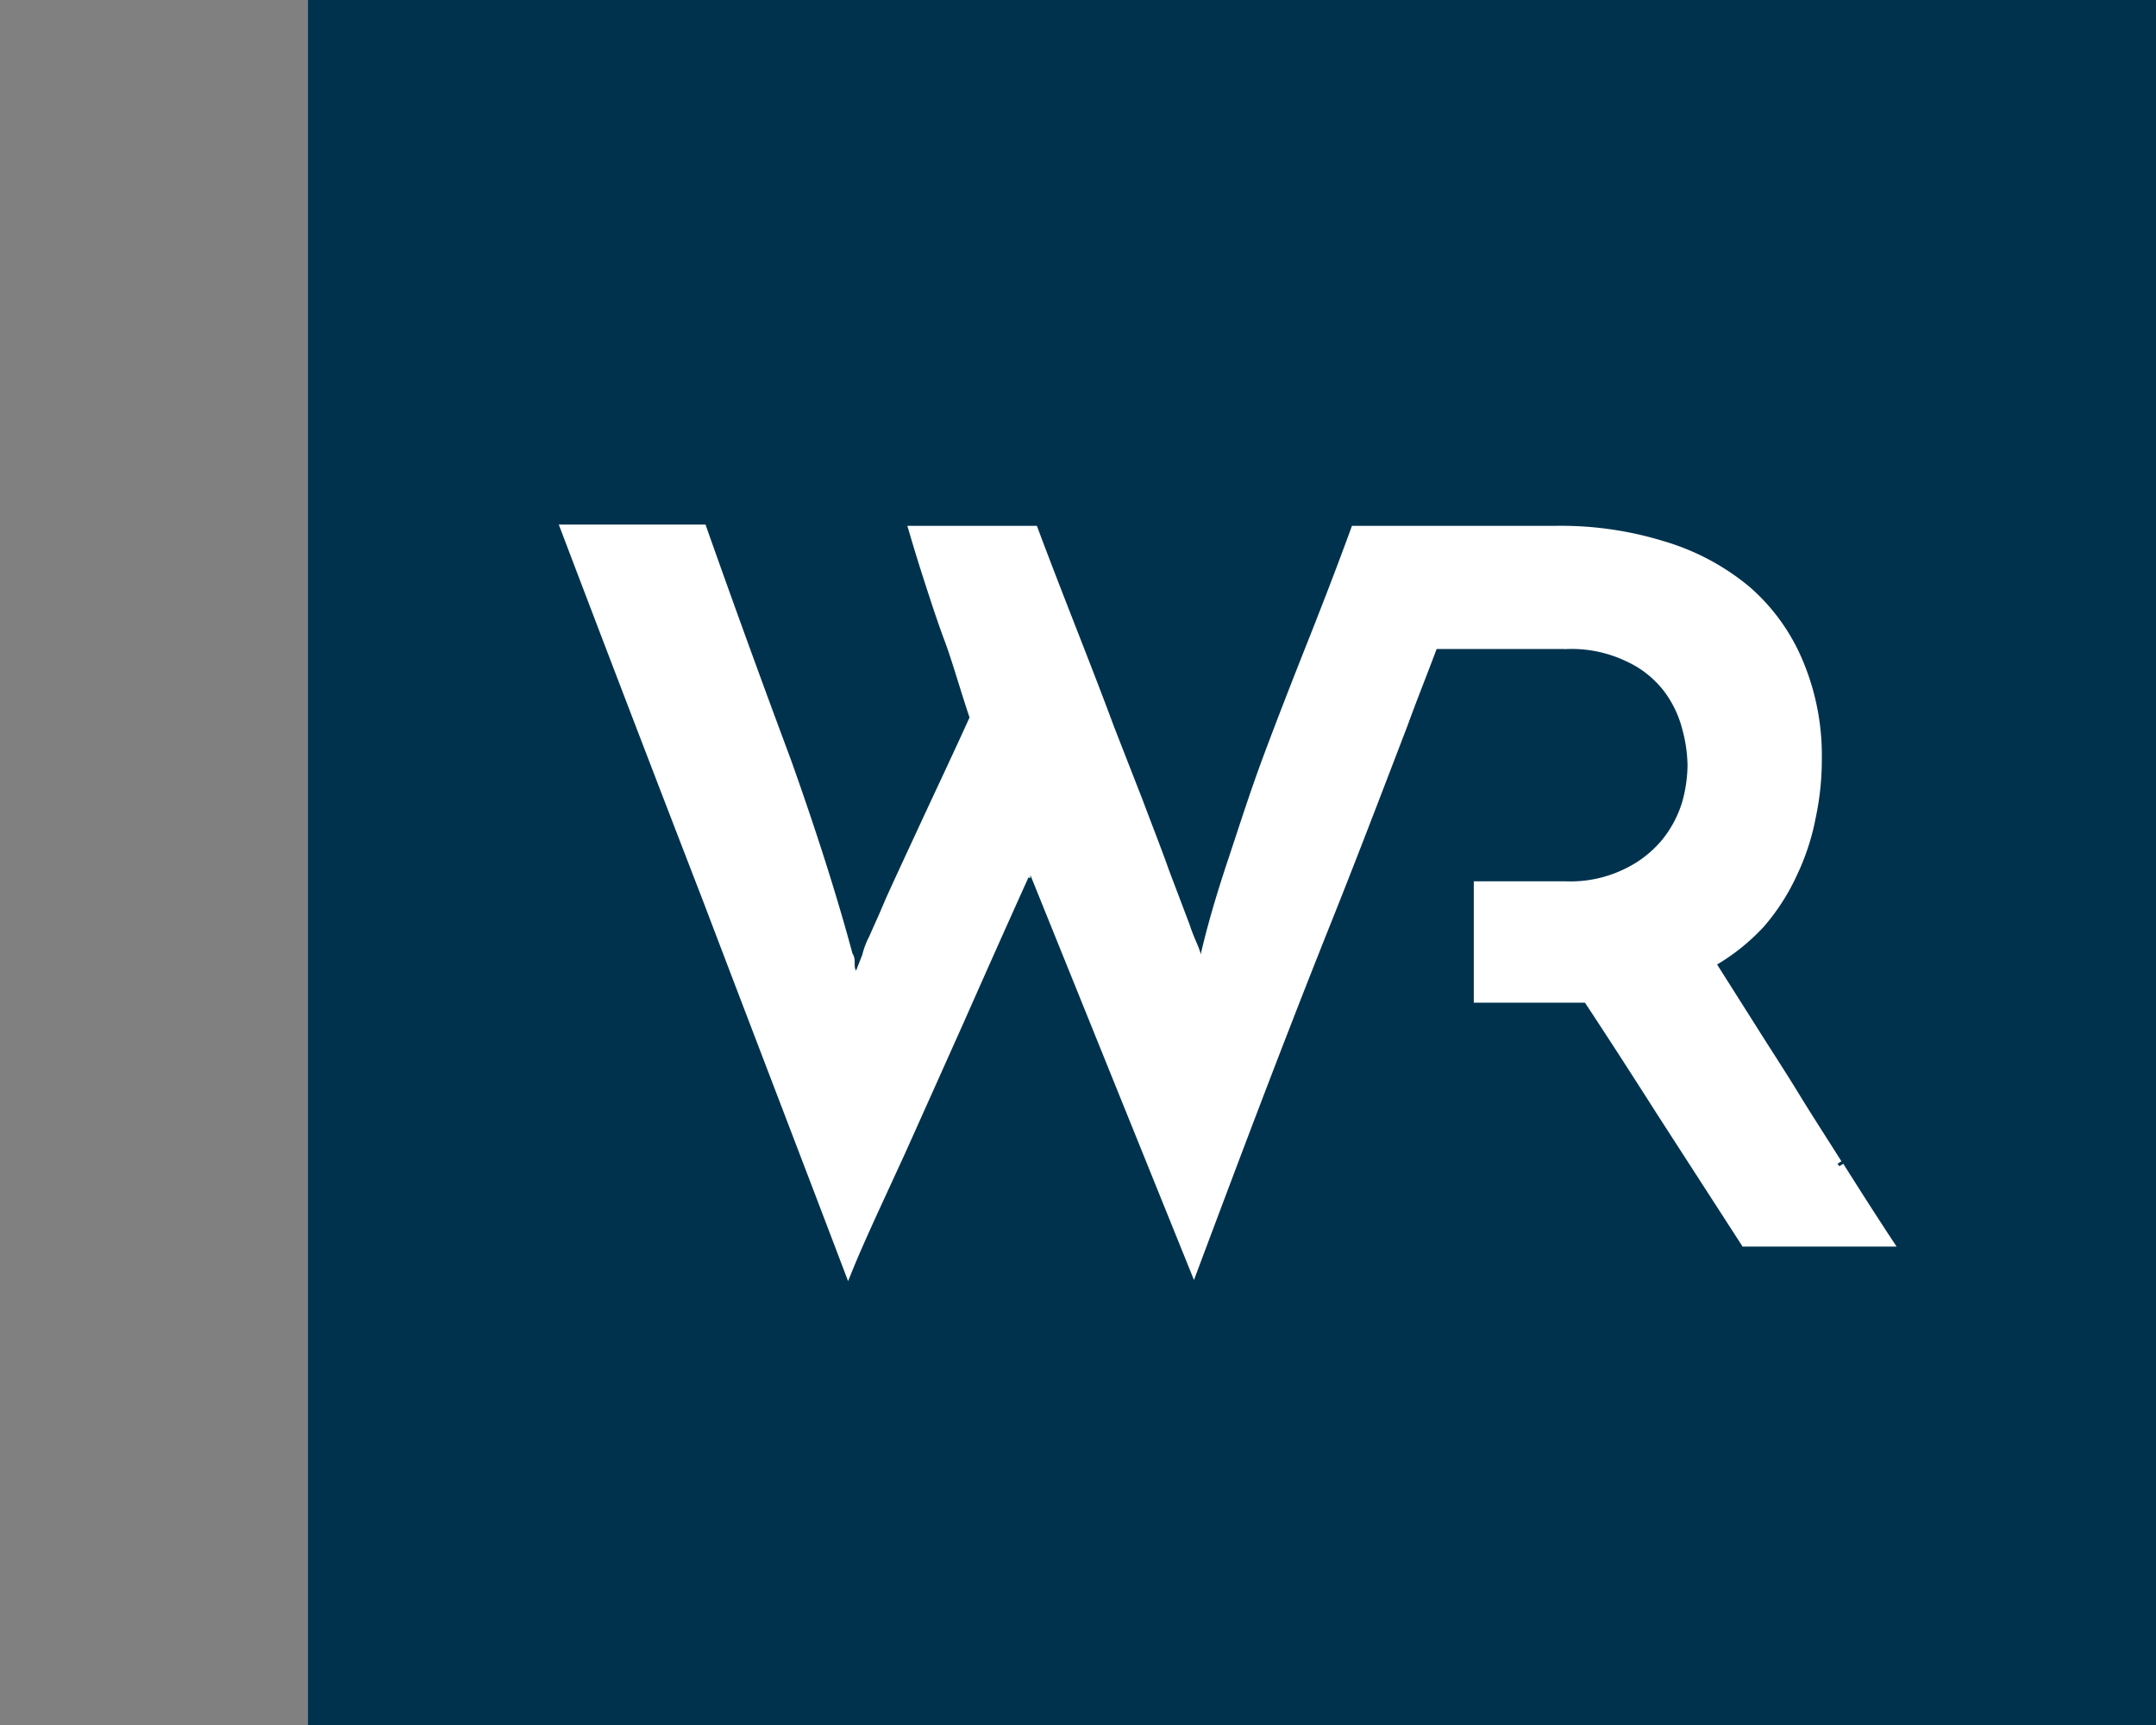
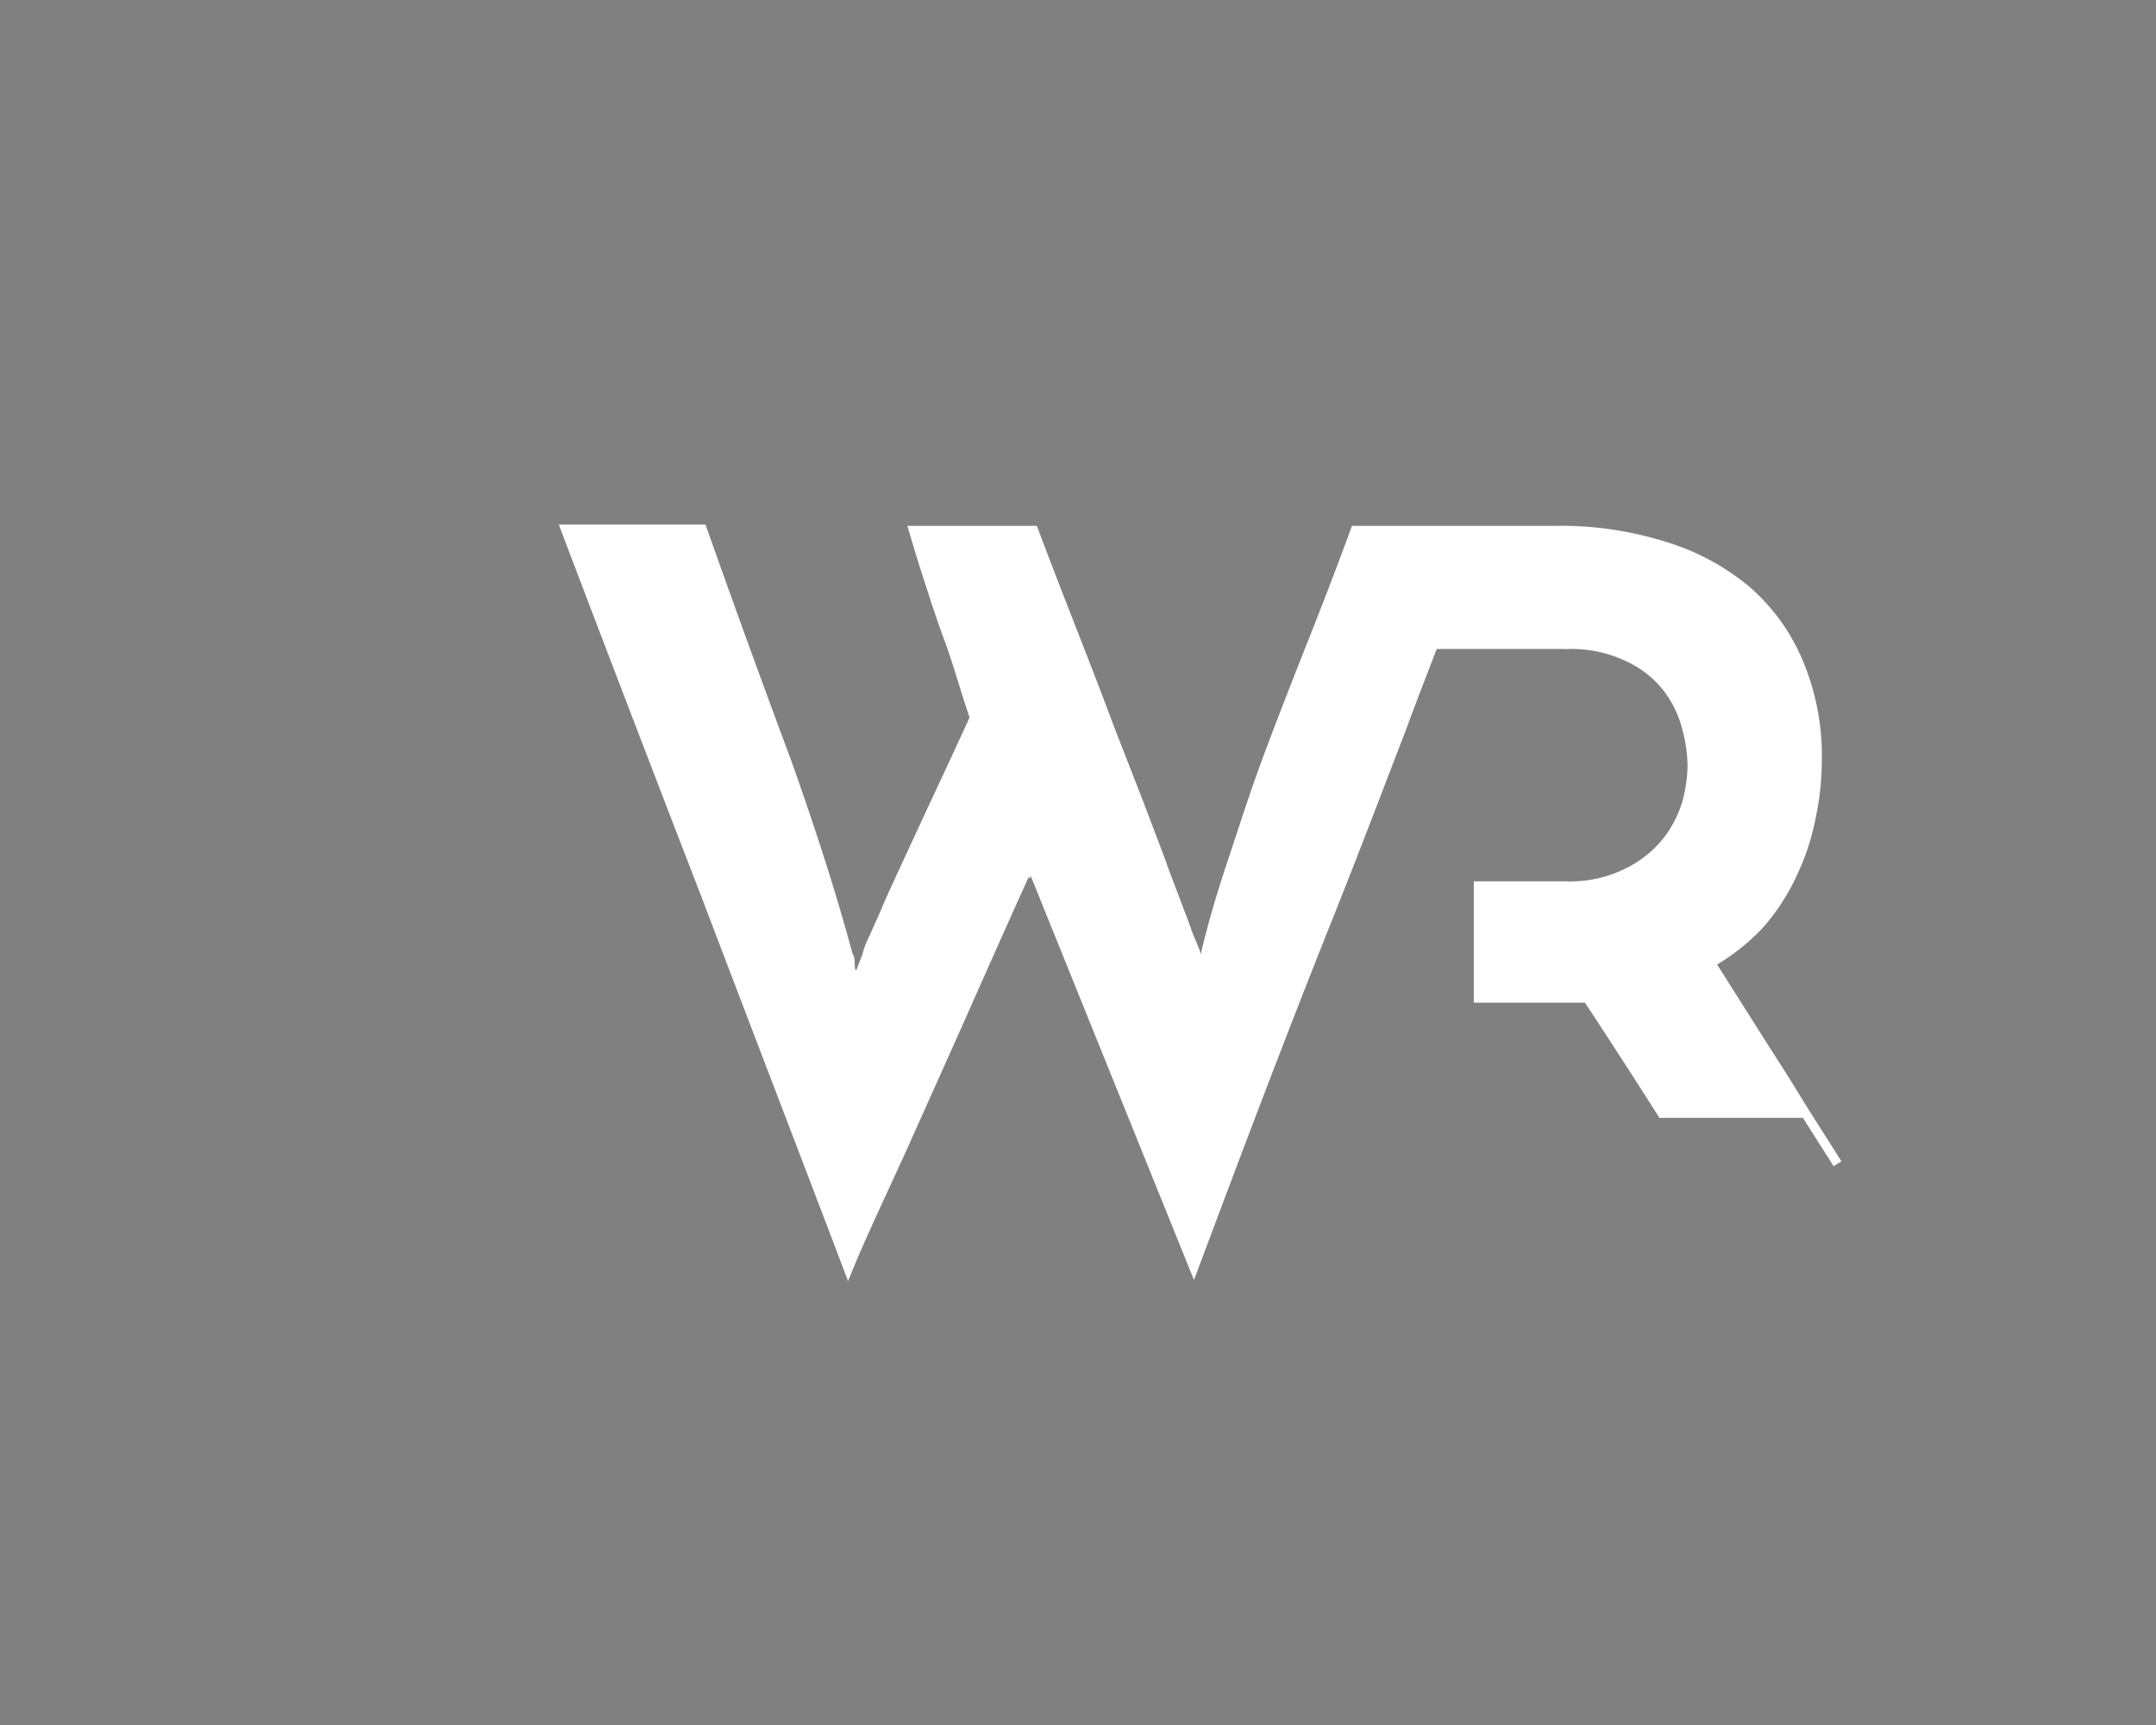
<svg xmlns="http://www.w3.org/2000/svg" id="ec384914-b975-4892-a9f1-0d22fb2a098d" data-name="Calque 1" width="35" height="28" viewBox="0 0 35 28">
  <rect x="0" y="0" width="35" height="28" fill="#808080" stroke="none" />
  <title>logo-cp-webster-reid-S</title>
-   <rect x="5" width="30" height="28" fill="#00324d" />
-   <path d="M29.83,18.89c-.24-.38-.48-.75-.7-1.11s-.45-.71-.67-1.06l-.69-1.09a3.33,3.33,0,0,0,.8-.63,3.39,3.39,0,0,0,.53-.82,3.74,3.74,0,0,0,.3-.91,4.45,4.45,0,0,0,.1-.95,3.88,3.88,0,0,0-.3-1.56,3.17,3.17,0,0,0-.85-1.18A3.81,3.81,0,0,0,27,8.86a5.61,5.61,0,0,0-1.73-.25H22c-.23.63-.47,1.25-.72,1.88s-.48,1.22-.7,1.81S20.18,13.46,20,14s-.33,1.05-.44,1.53c0,.08,0,.17,0,.26s0,.19-.06.29c0-.1,0-.19,0-.28a.92.92,0,0,0-.08-.27c0-.09-.1-.25-.18-.5l-.33-.87c-.12-.34-.27-.72-.42-1.12l-.48-1.23c-.37-1-.78-2-1.23-3.2H14.83c.05.17.13.44.24.78s.22.68.34,1,.26.82.41,1.26c-.29.64-.57,1.23-.82,1.77l-.32.69c-.1.22-.2.43-.28.62s-.16.36-.22.5a1.25,1.25,0,0,0-.11.29l-.11.28a1.06,1.06,0,0,0-.07.27c0-.08,0-.17-.06-.28s0-.2-.06-.28q-.37-1.38-1-3.15c-.44-1.18-.9-2.44-1.37-3.77H9.18q1.14,3,2.3,6c.76,2,1.53,4,2.29,6,.11-.27.24-.56.39-.89l.46-1,.48-1.07.47-1.05c.35-.79.71-1.6,1.09-2.44a.56.56,0,0,0,0-.12.35.35,0,0,0,0-.11.59.59,0,0,1,0-.13,1.47,1.47,0,0,0,.05.19l.08.19,2.59,6.41c.3-.8.63-1.68,1-2.65s.77-2,1.17-3,.82-2.1,1.23-3.17c.16-.44.33-.86.49-1.29h2.17a2.13,2.13,0,0,1,1,.21,1.69,1.69,0,0,1,.63.5,1.81,1.81,0,0,1,.31.64,2.43,2.43,0,0,1,.09.61,2.38,2.38,0,0,1-.09.62,1.89,1.89,0,0,1-.34.64,1.87,1.87,0,0,1-.63.49,2.07,2.07,0,0,1-1,.21H24v1.82h1.77c.39.59.79,1.21,1.21,1.87l1.35,2.09h2.32c-.29-.44-.55-.85-.79-1.23" fill="#fff" stroke="#fff" stroke-miterlimit="10" stroke-width="0.15" />
+   <path d="M29.83,18.89c-.24-.38-.48-.75-.7-1.11s-.45-.71-.67-1.06l-.69-1.09a3.33,3.33,0,0,0,.8-.63,3.39,3.39,0,0,0,.53-.82,3.74,3.74,0,0,0,.3-.91,4.45,4.45,0,0,0,.1-.95,3.88,3.88,0,0,0-.3-1.56,3.17,3.17,0,0,0-.85-1.18A3.81,3.81,0,0,0,27,8.86a5.61,5.61,0,0,0-1.73-.25H22c-.23.63-.47,1.25-.72,1.88s-.48,1.22-.7,1.81S20.18,13.46,20,14s-.33,1.05-.44,1.53c0,.08,0,.17,0,.26s0,.19-.06.29c0-.1,0-.19,0-.28a.92.92,0,0,0-.08-.27c0-.09-.1-.25-.18-.5l-.33-.87c-.12-.34-.27-.72-.42-1.12l-.48-1.23c-.37-1-.78-2-1.23-3.2H14.83c.05.17.13.44.24.78s.22.68.34,1,.26.82.41,1.26c-.29.64-.57,1.23-.82,1.77l-.32.69c-.1.22-.2.43-.28.62s-.16.36-.22.5a1.25,1.25,0,0,0-.11.29l-.11.28a1.06,1.06,0,0,0-.07.27c0-.08,0-.17-.06-.28s0-.2-.06-.28q-.37-1.38-1-3.15c-.44-1.18-.9-2.44-1.37-3.77H9.18q1.14,3,2.3,6c.76,2,1.53,4,2.29,6,.11-.27.24-.56.39-.89l.46-1,.48-1.07.47-1.05c.35-.79.71-1.6,1.09-2.44a.56.56,0,0,0,0-.12.35.35,0,0,0,0-.11.59.59,0,0,1,0-.13,1.47,1.47,0,0,0,.05.19l.08.19,2.59,6.41c.3-.8.63-1.68,1-2.65s.77-2,1.17-3,.82-2.1,1.23-3.17c.16-.44.33-.86.49-1.29h2.17a2.13,2.13,0,0,1,1,.21,1.69,1.69,0,0,1,.63.5,1.81,1.81,0,0,1,.31.64,2.43,2.43,0,0,1,.09.61,2.38,2.38,0,0,1-.09.62,1.89,1.89,0,0,1-.34.64,1.87,1.87,0,0,1-.63.49,2.07,2.07,0,0,1-1,.21H24v1.82h1.77c.39.59.79,1.21,1.21,1.87h2.32c-.29-.44-.55-.85-.79-1.23" fill="#fff" stroke="#fff" stroke-miterlimit="10" stroke-width="0.15" />
</svg>